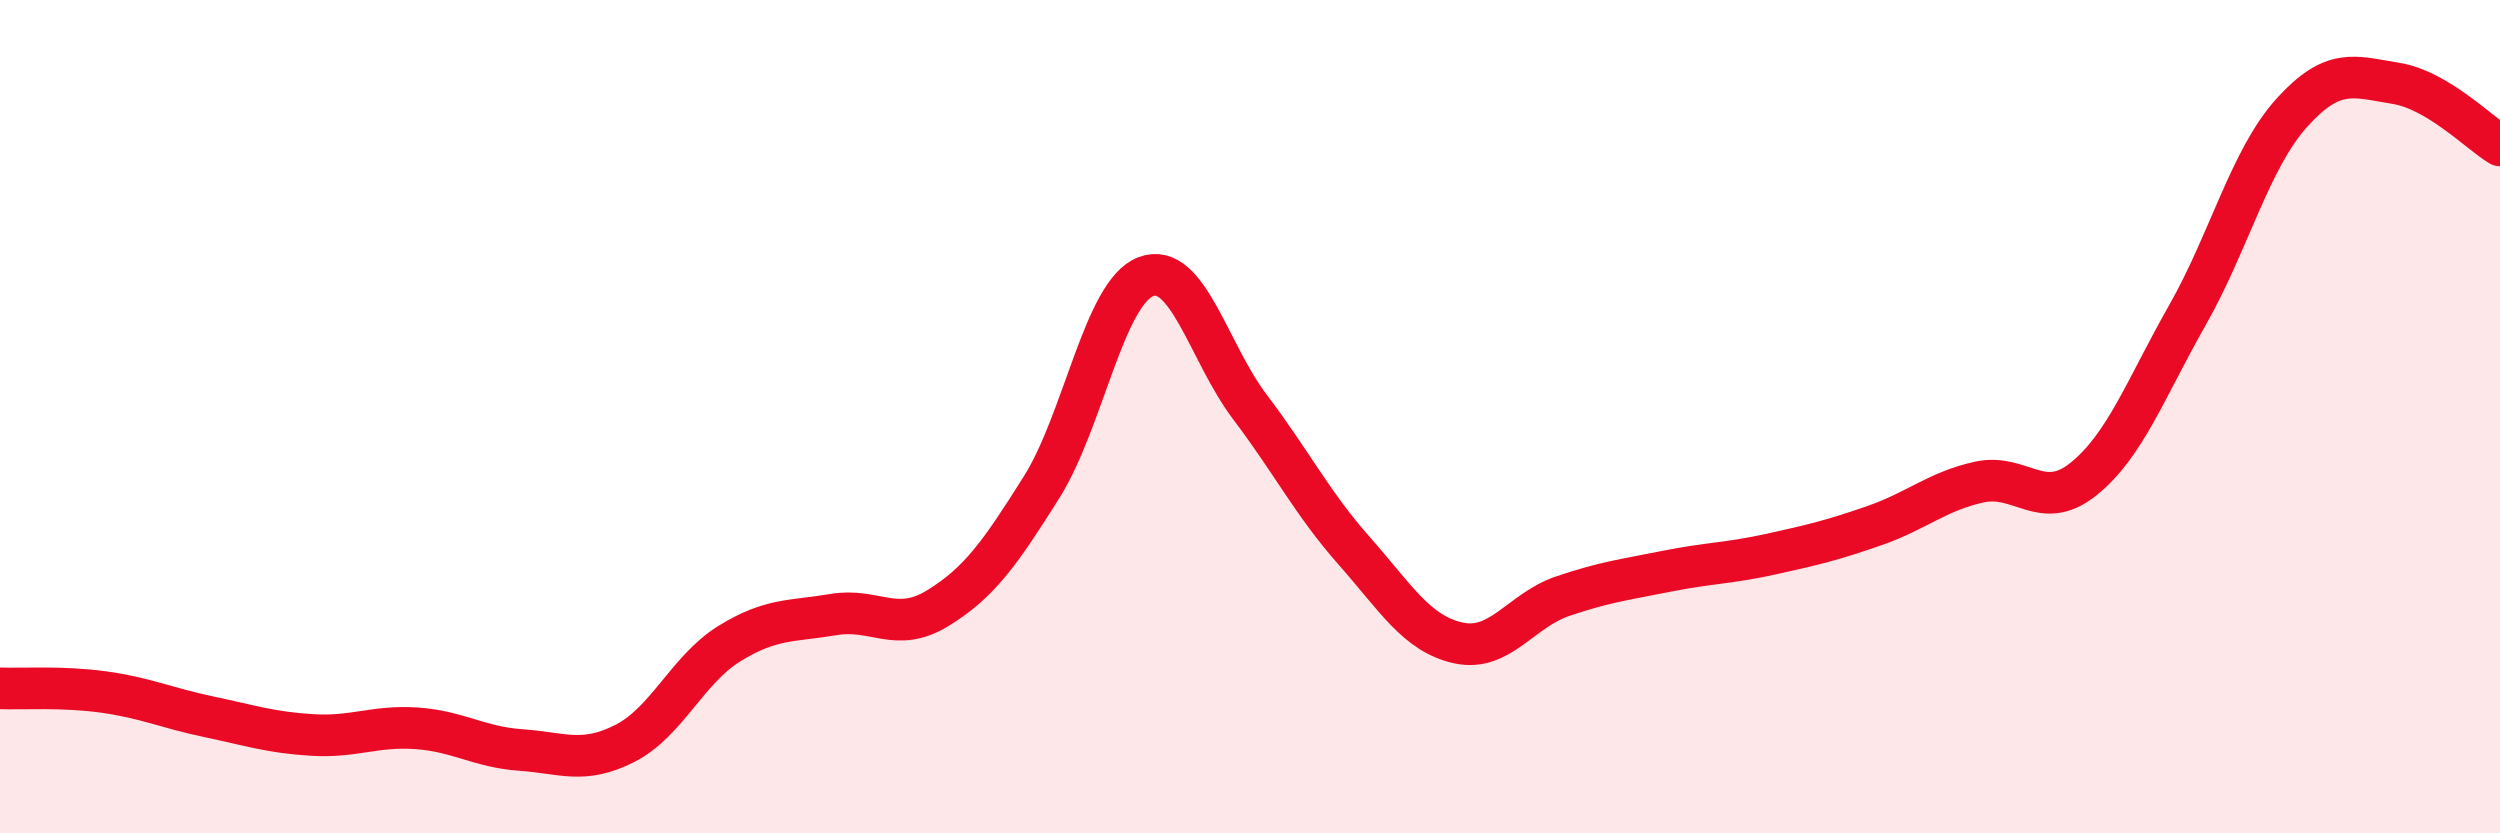
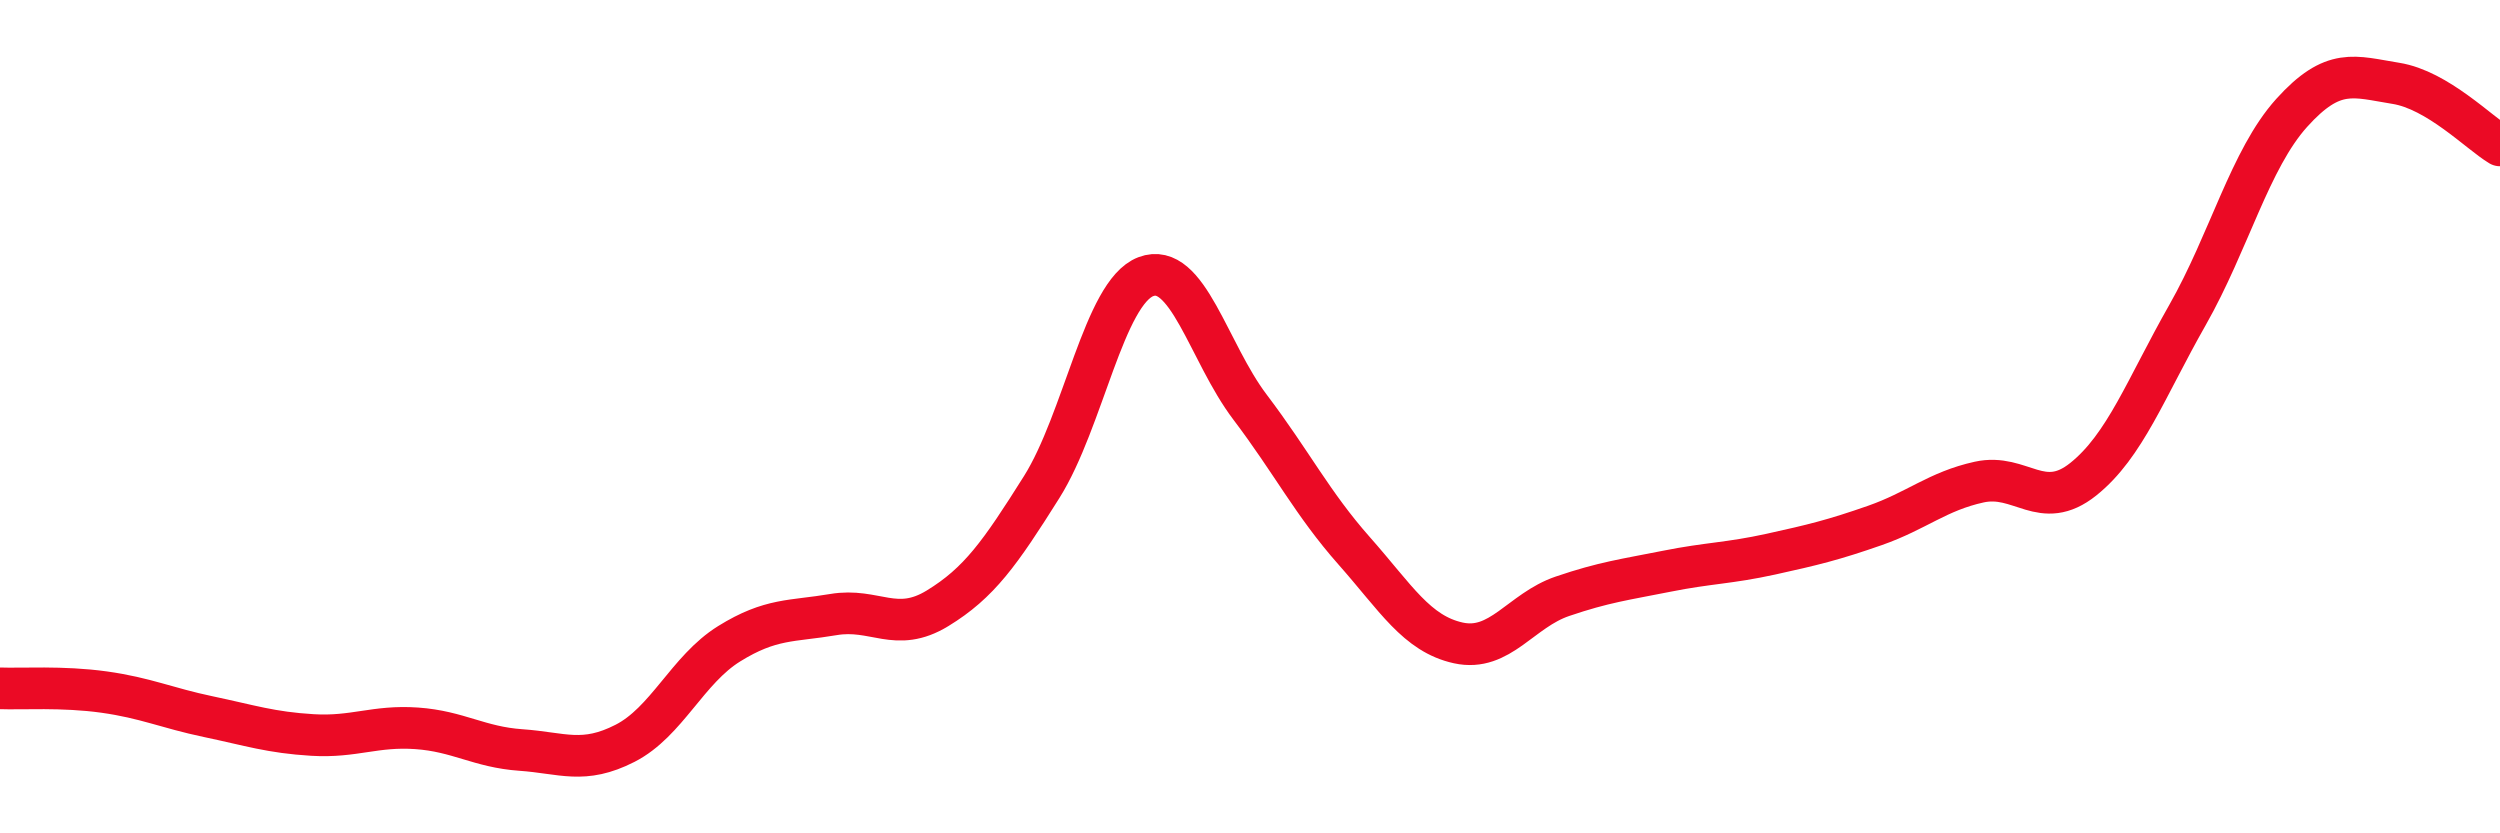
<svg xmlns="http://www.w3.org/2000/svg" width="60" height="20" viewBox="0 0 60 20">
-   <path d="M 0,16.52 C 0.5,16.54 1.5,16.47 2.5,16.61 C 3.5,16.75 4,16.99 5,17.2 C 6,17.41 6.5,17.58 7.5,17.64 C 8.5,17.7 9,17.41 10,17.48 C 11,17.55 11.5,17.93 12.5,18 C 13.5,18.07 14,18.35 15,17.84 C 16,17.33 16.5,16.07 17.5,15.45 C 18.5,14.83 19,14.92 20,14.75 C 21,14.58 21.5,15.21 22.5,14.6 C 23.5,13.99 24,13.28 25,11.69 C 26,10.1 26.5,7.02 27.5,6.64 C 28.5,6.26 29,8.45 30,9.77 C 31,11.09 31.5,12.09 32.5,13.22 C 33.5,14.35 34,15.21 35,15.43 C 36,15.65 36.5,14.65 37.5,14.31 C 38.5,13.97 39,13.91 40,13.71 C 41,13.51 41.5,13.52 42.5,13.3 C 43.5,13.08 44,12.96 45,12.61 C 46,12.26 46.5,11.79 47.5,11.57 C 48.5,11.35 49,12.3 50,11.5 C 51,10.7 51.5,9.32 52.5,7.56 C 53.5,5.8 54,3.82 55,2.71 C 56,1.6 56.5,1.84 57.5,2 C 58.5,2.16 59.5,3.19 60,3.49L60 20L0 20Z" fill="#EB0A25" opacity="0.1" stroke-linecap="round" stroke-linejoin="round" />
  <path d="M 0,16.52 C 0.5,16.54 1.5,16.47 2.5,16.61 C 3.5,16.75 4,16.99 5,17.2 C 6,17.41 6.5,17.58 7.5,17.64 C 8.5,17.7 9,17.41 10,17.48 C 11,17.55 11.5,17.93 12.5,18 C 13.5,18.07 14,18.35 15,17.84 C 16,17.33 16.5,16.07 17.5,15.45 C 18.5,14.83 19,14.92 20,14.75 C 21,14.58 21.5,15.21 22.5,14.6 C 23.5,13.99 24,13.28 25,11.69 C 26,10.1 26.5,7.02 27.5,6.64 C 28.5,6.26 29,8.45 30,9.77 C 31,11.09 31.5,12.09 32.5,13.22 C 33.5,14.35 34,15.21 35,15.43 C 36,15.65 36.5,14.65 37.5,14.31 C 38.5,13.97 39,13.91 40,13.71 C 41,13.51 41.5,13.52 42.5,13.3 C 43.5,13.08 44,12.96 45,12.61 C 46,12.26 46.5,11.79 47.5,11.57 C 48.5,11.35 49,12.3 50,11.5 C 51,10.7 51.5,9.32 52.5,7.56 C 53.5,5.8 54,3.82 55,2.71 C 56,1.6 56.5,1.84 57.5,2 C 58.5,2.16 59.5,3.19 60,3.49" stroke="#EB0A25" stroke-width="1" fill="none" stroke-linecap="round" stroke-linejoin="round" />
</svg>